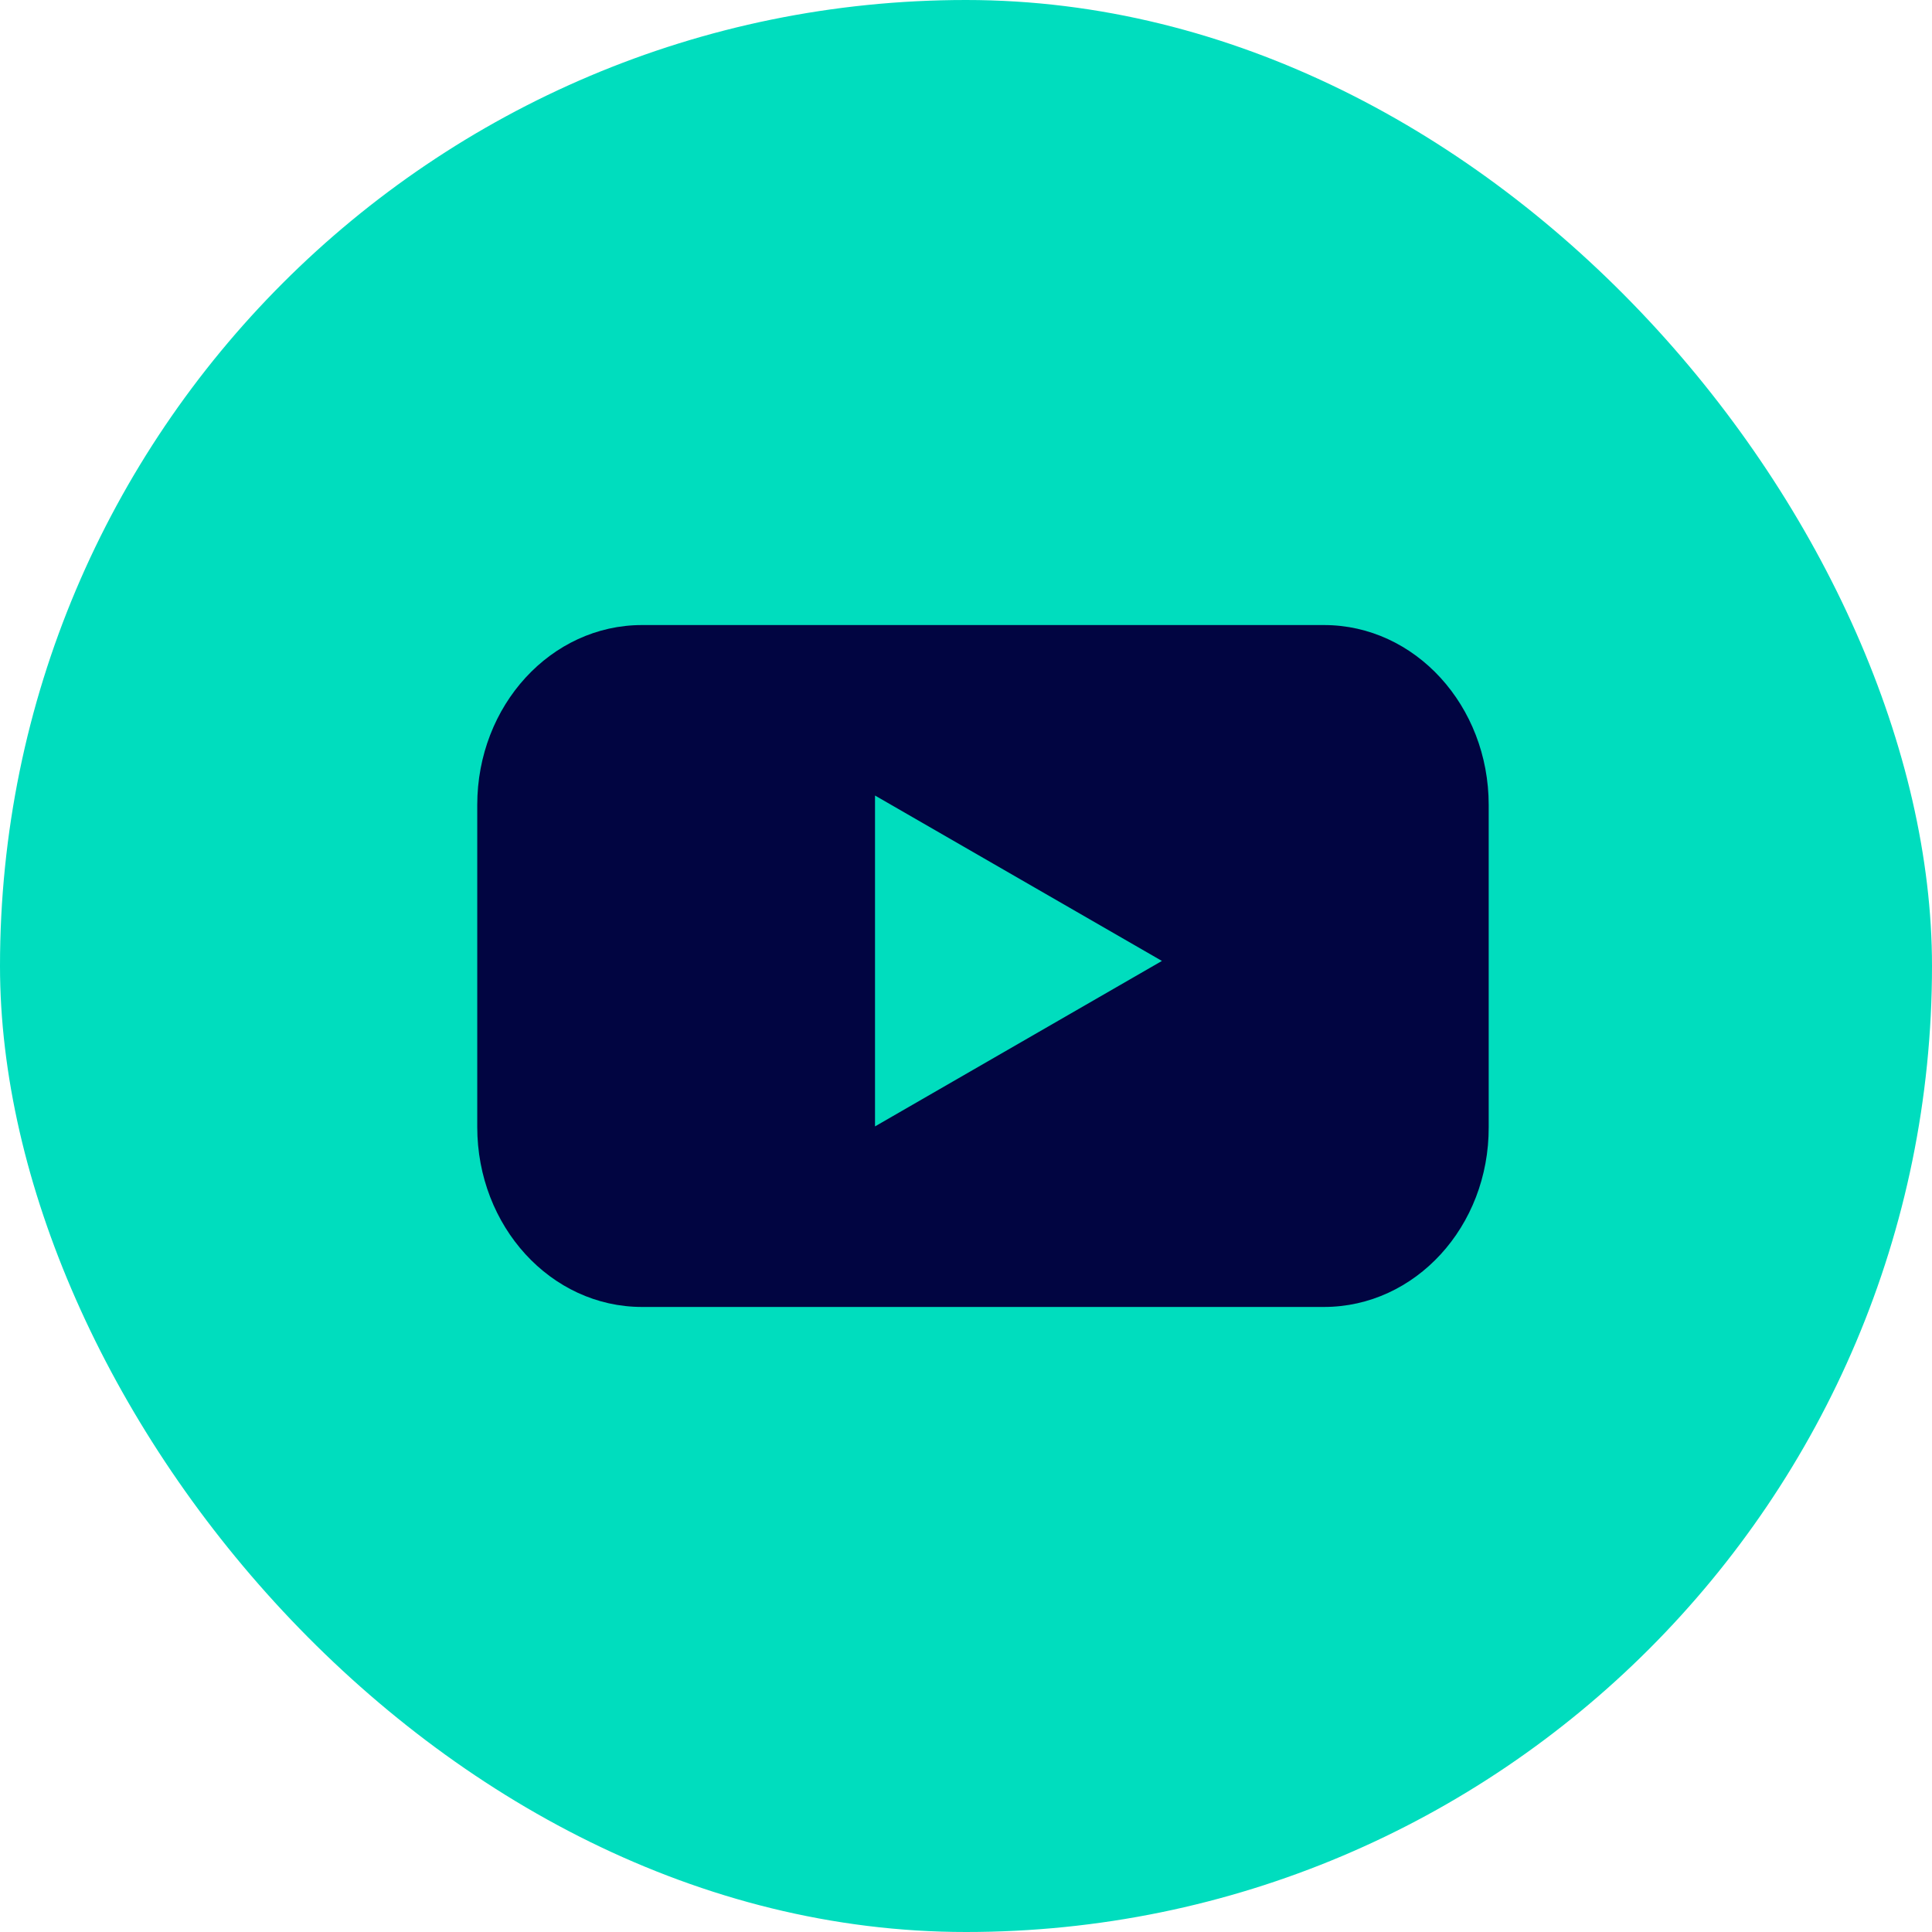
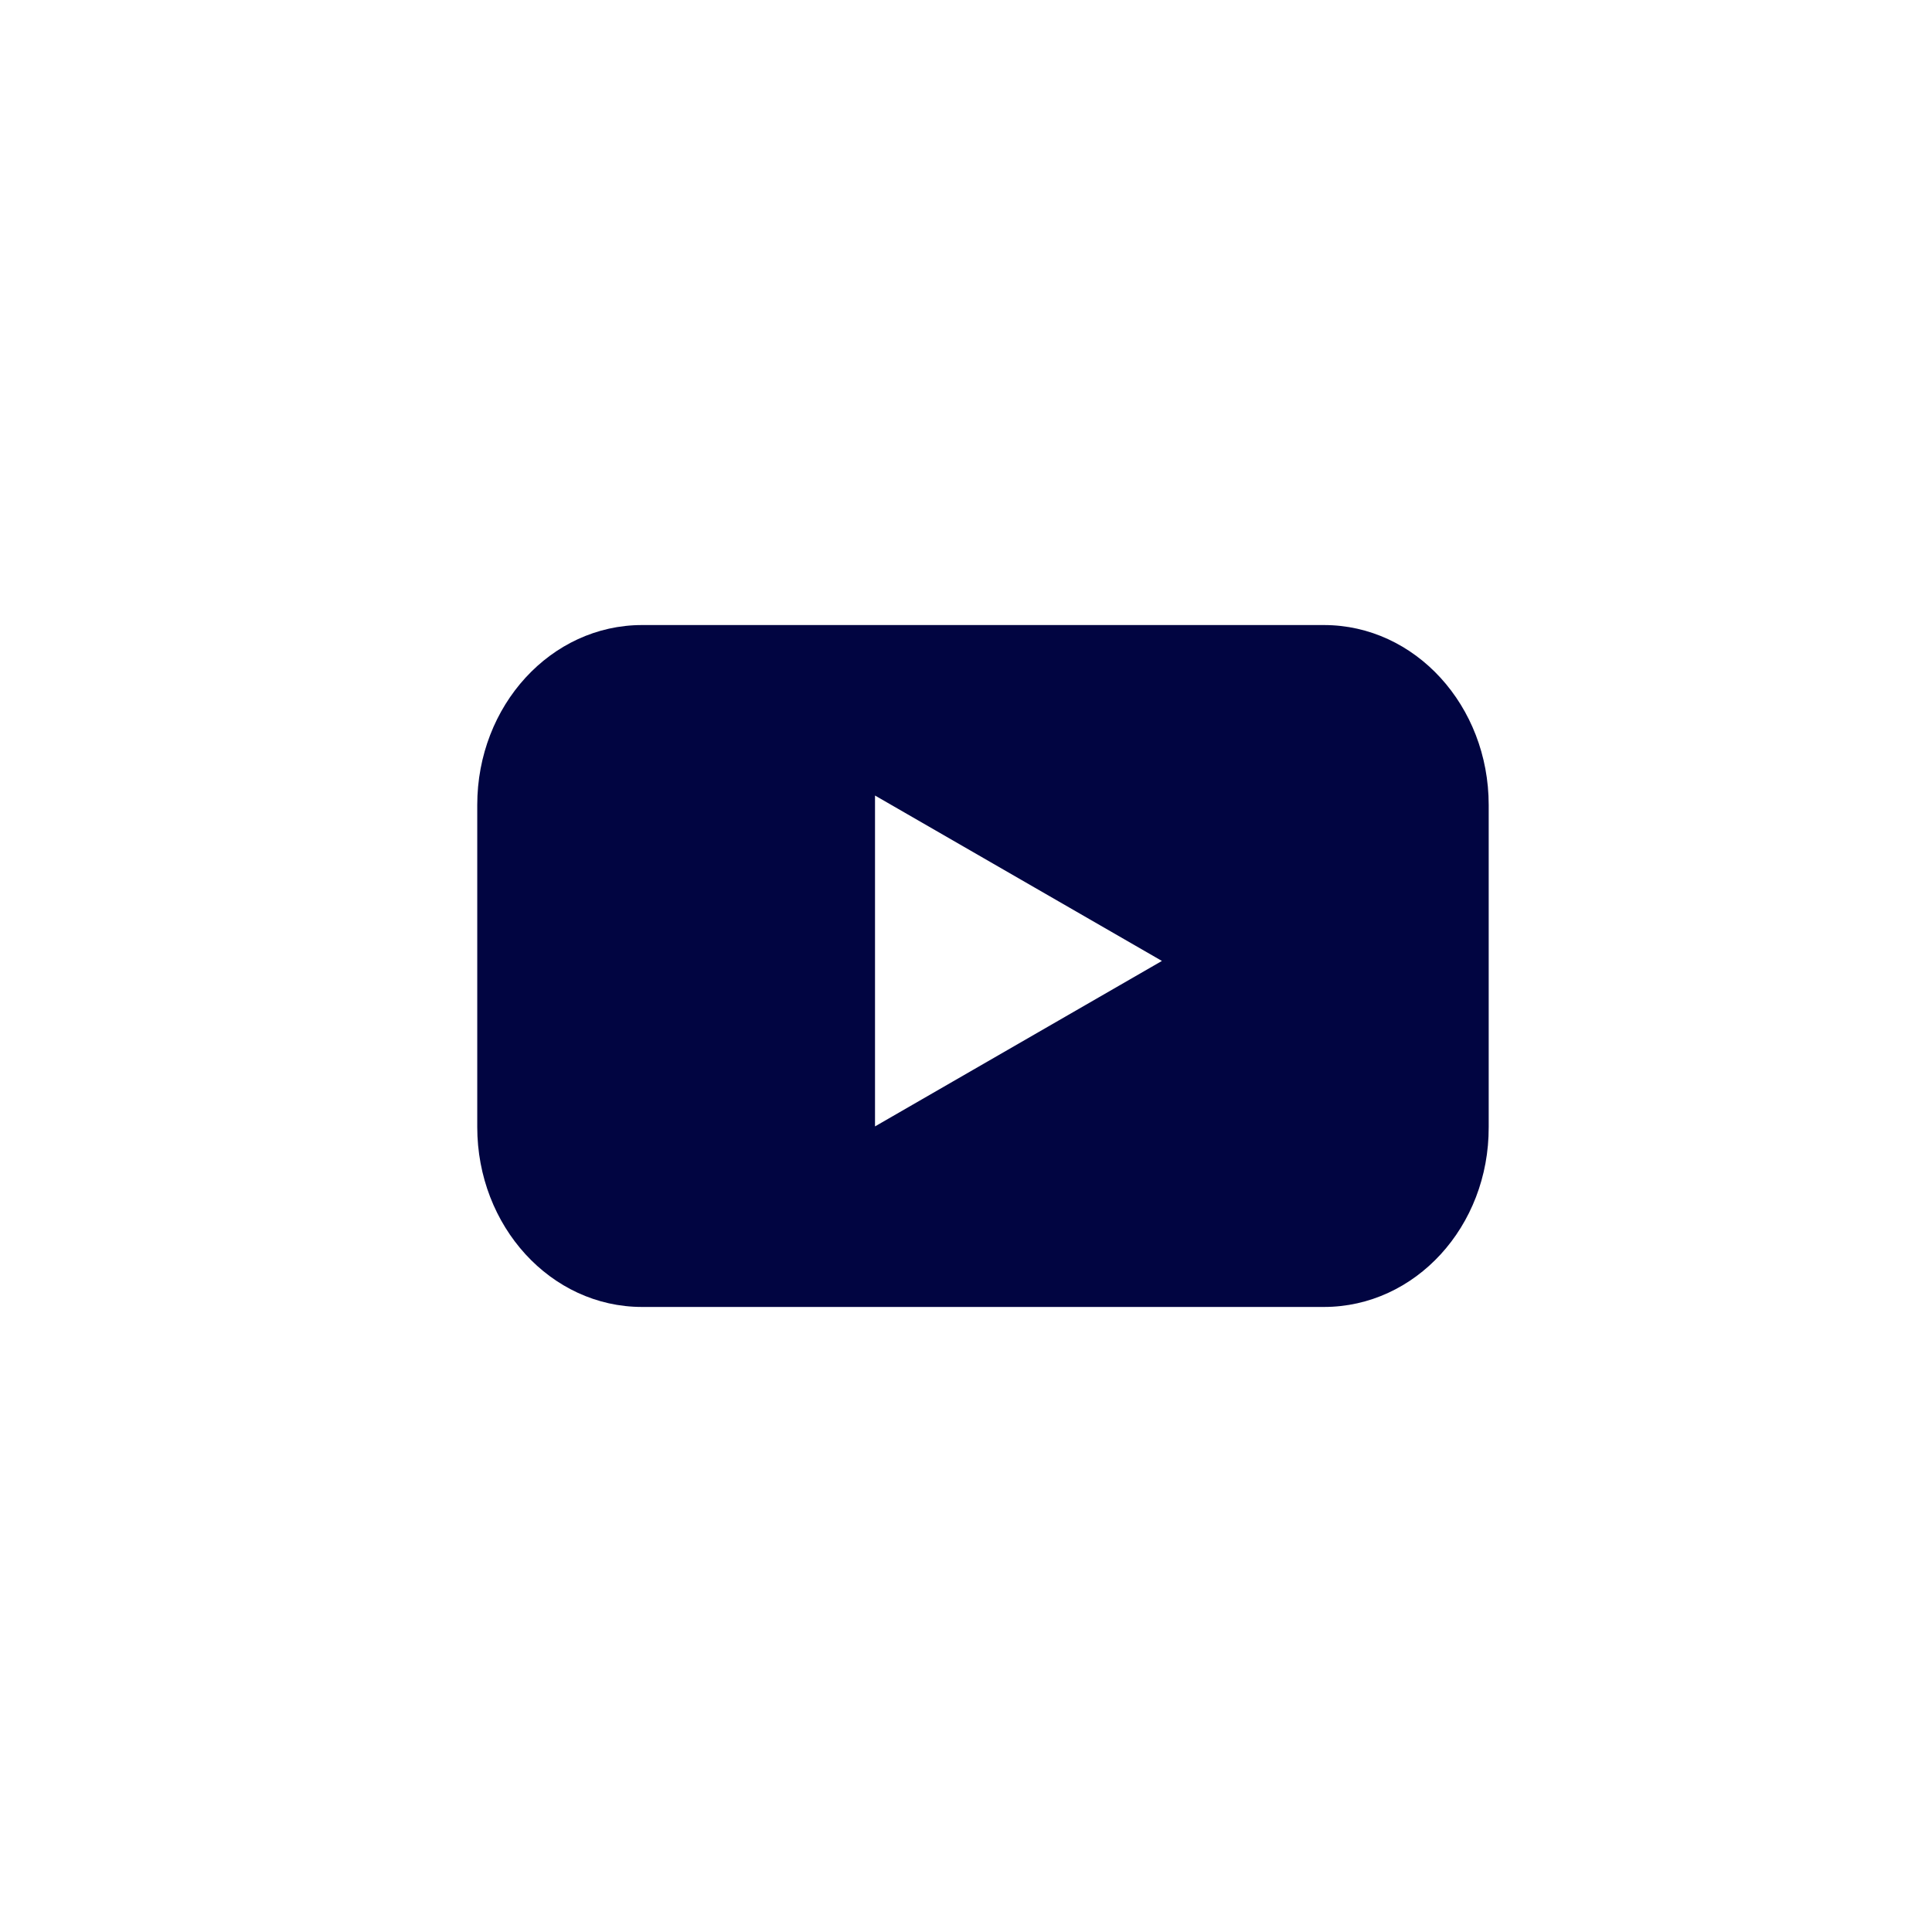
<svg xmlns="http://www.w3.org/2000/svg" width="42" height="42" viewBox="0 0 42 42" fill="none">
-   <rect width="42" height="42" rx="21" fill="#00DDBE" />
  <path fill-rule="evenodd" clip-rule="evenodd" d="M13.957 28.412H28.782C30.765 28.412 32.371 26.666 32.363 24.5V17.5C32.363 15.342 30.765 13.588 28.782 13.588H13.957C11.981 13.588 10.375 15.334 10.375 17.5V24.5C10.375 26.657 11.973 28.412 13.957 28.412ZM19.022 17.294L25.259 20.89L19.022 24.487V17.294Z" fill="#010541" />
</svg>